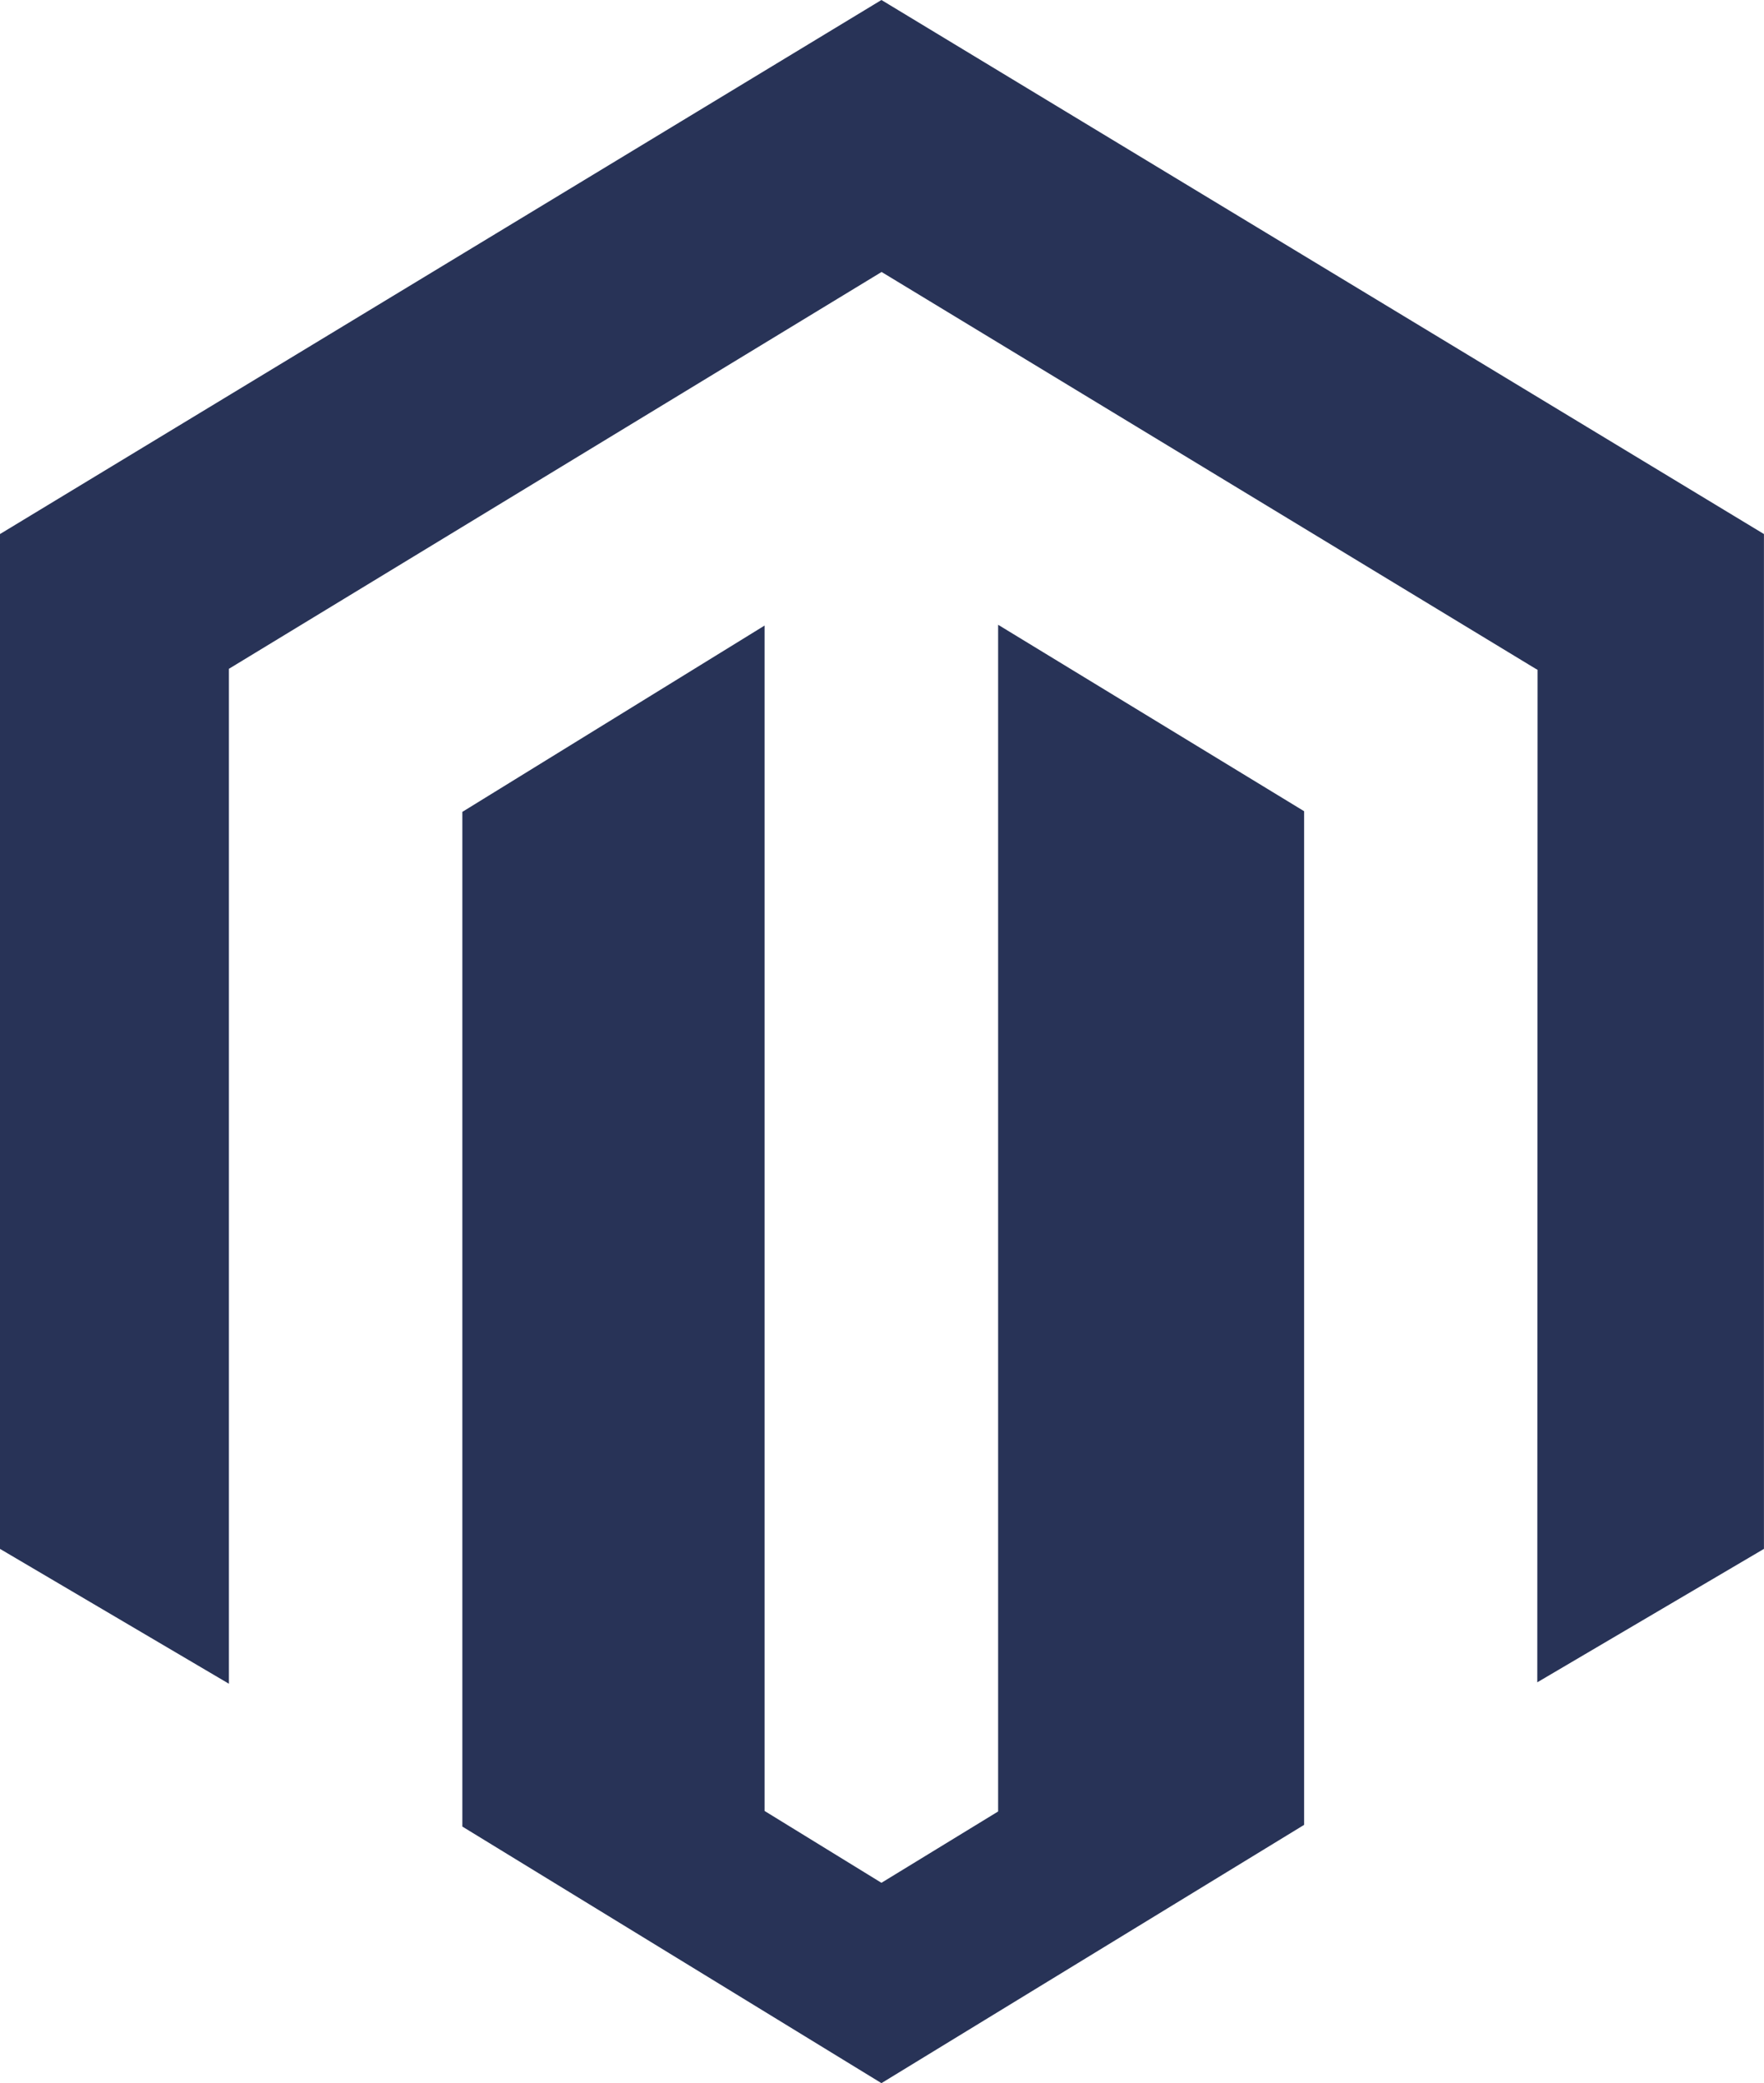
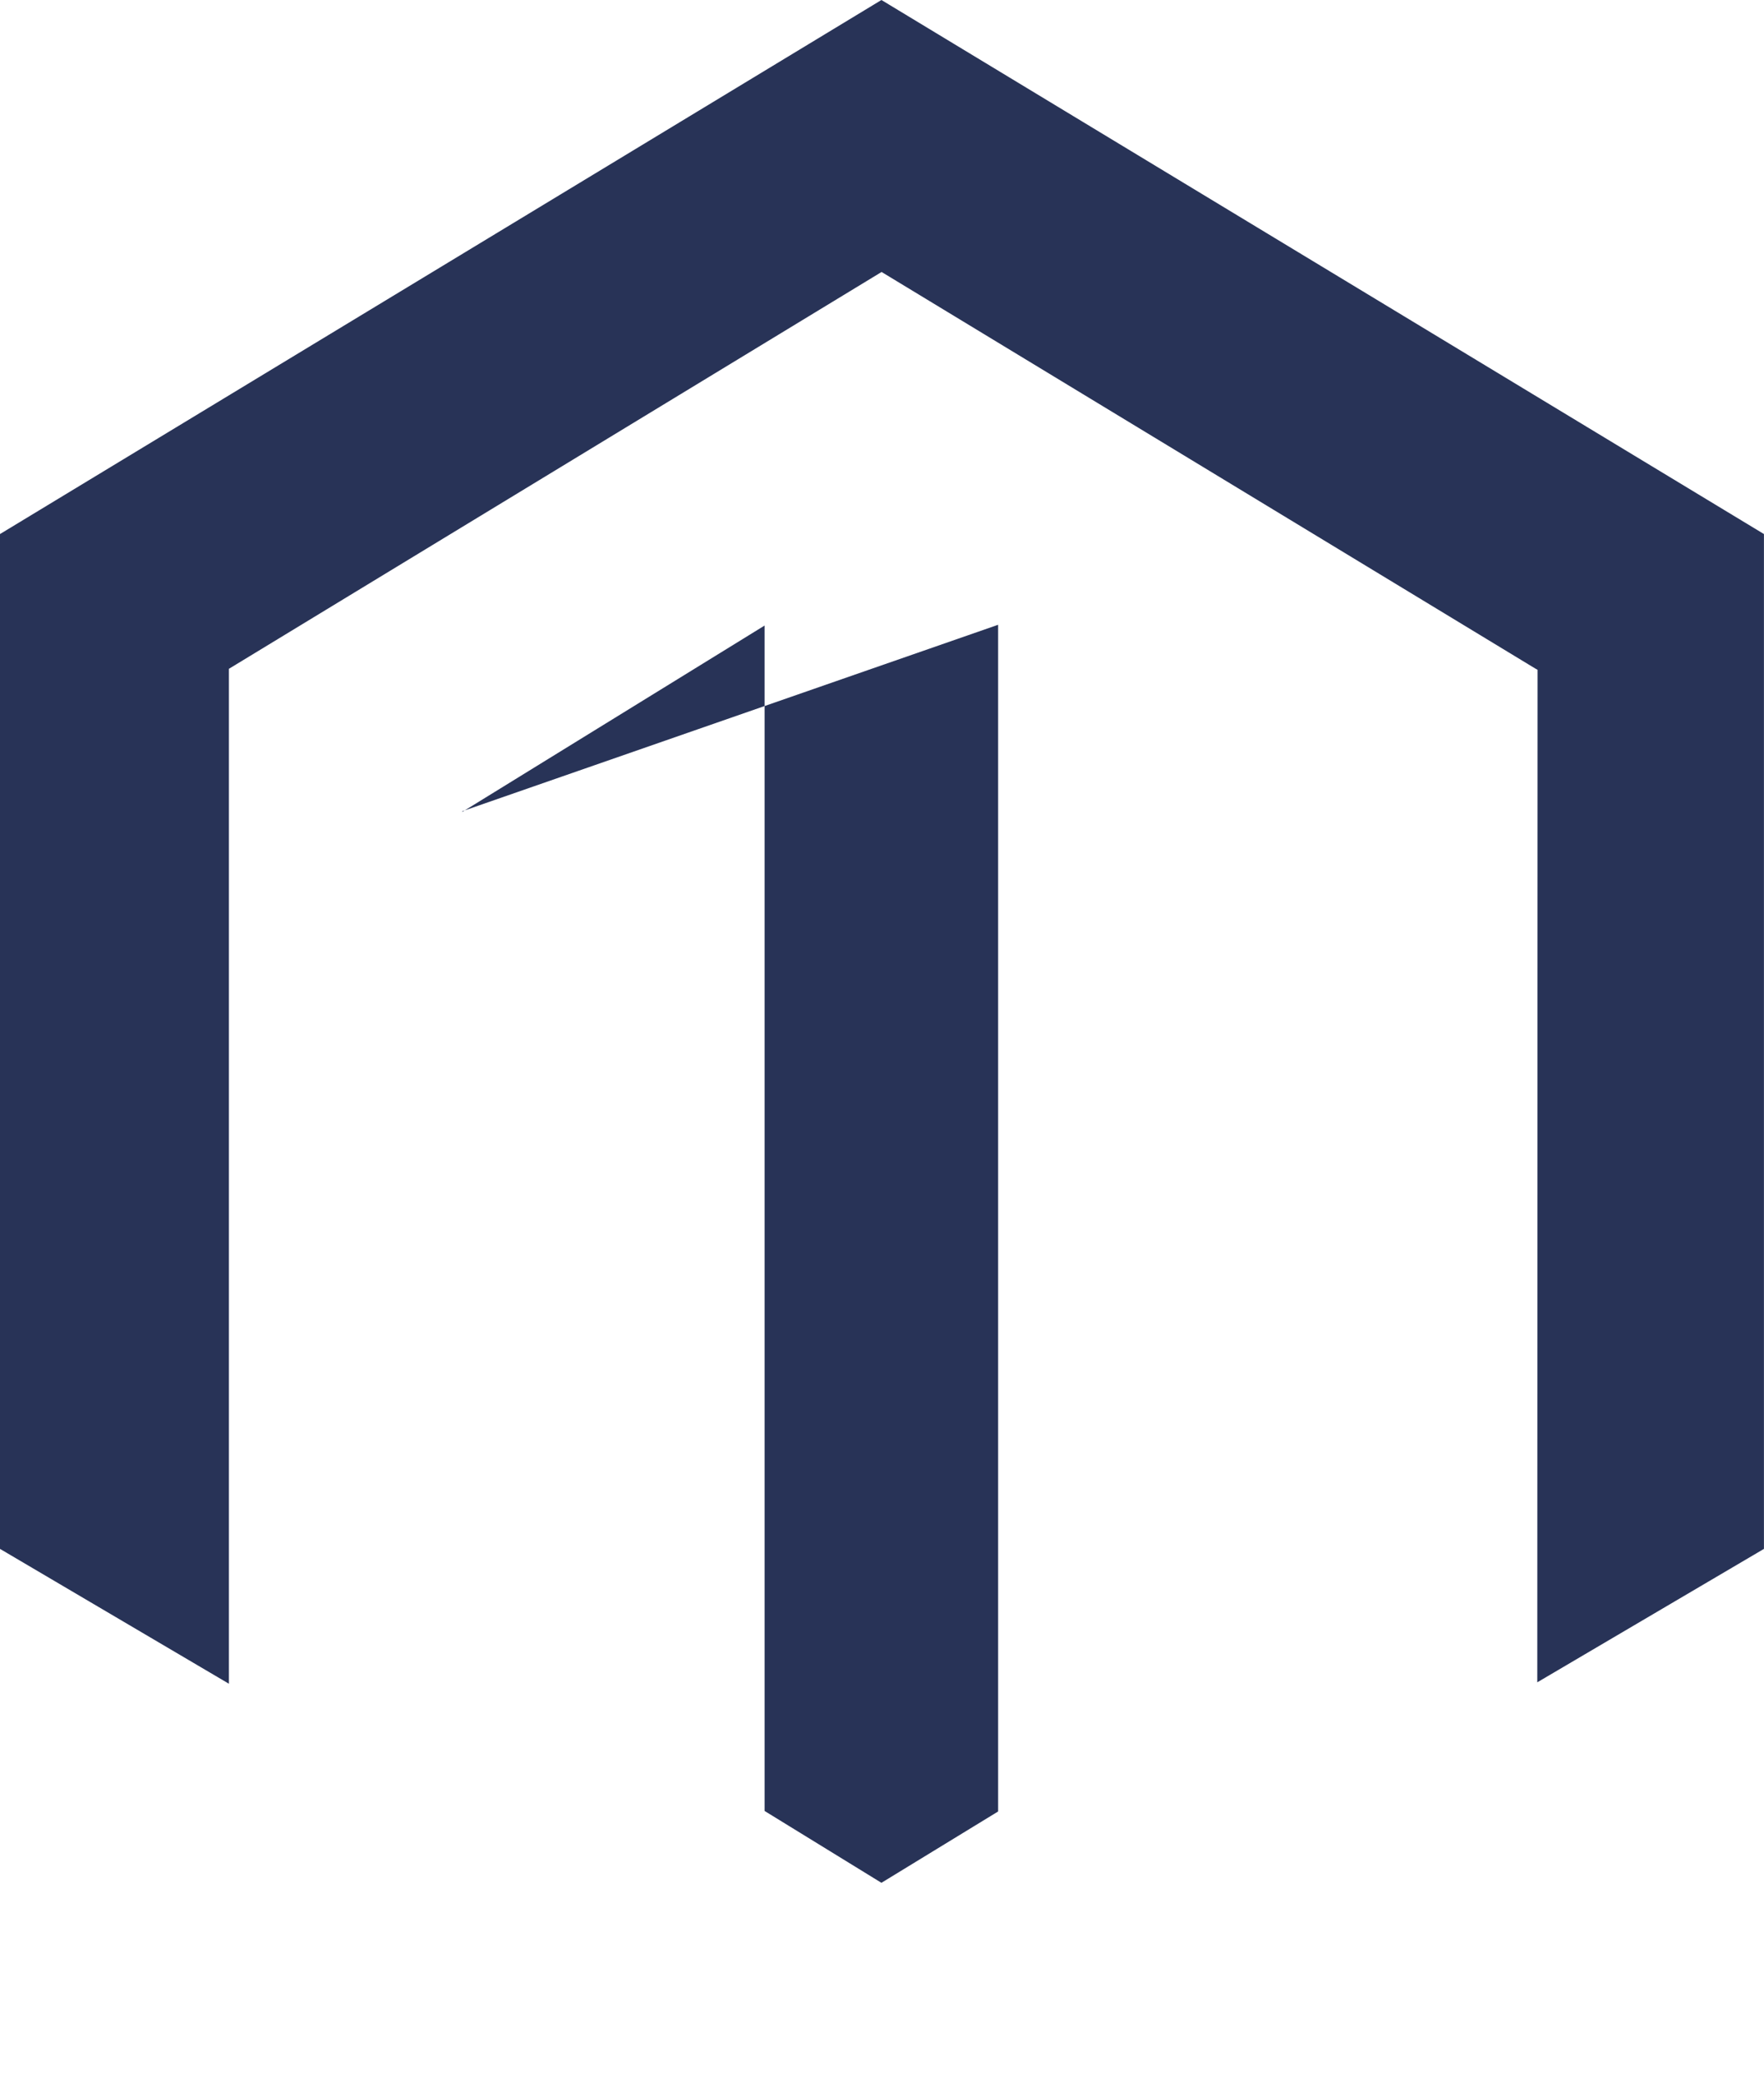
<svg xmlns="http://www.w3.org/2000/svg" width="34.376" height="40.592" viewBox="0 0 34.376 40.592">
-   <path id="php-tech-3" d="M19.451,12.175V35.3l-2.274,1.39L14.9,35.29v-23.1L9.01,15.821V35.594l8.167,5,8.237-5.033V15.808ZM17.177,0,0,10.407V30.183l4.461,2.628V13.033L17.18,5.3l12.731,7.723.053.03-.006,19.73,4.417-2.6V10.407Z" fill="#283357" />
+   <path id="php-tech-3" d="M19.451,12.175V35.3l-2.274,1.39L14.9,35.29v-23.1L9.01,15.821V35.594V15.808ZM17.177,0,0,10.407V30.183l4.461,2.628V13.033L17.18,5.3l12.731,7.723.053.03-.006,19.73,4.417-2.6V10.407Z" fill="#283357" />
</svg>